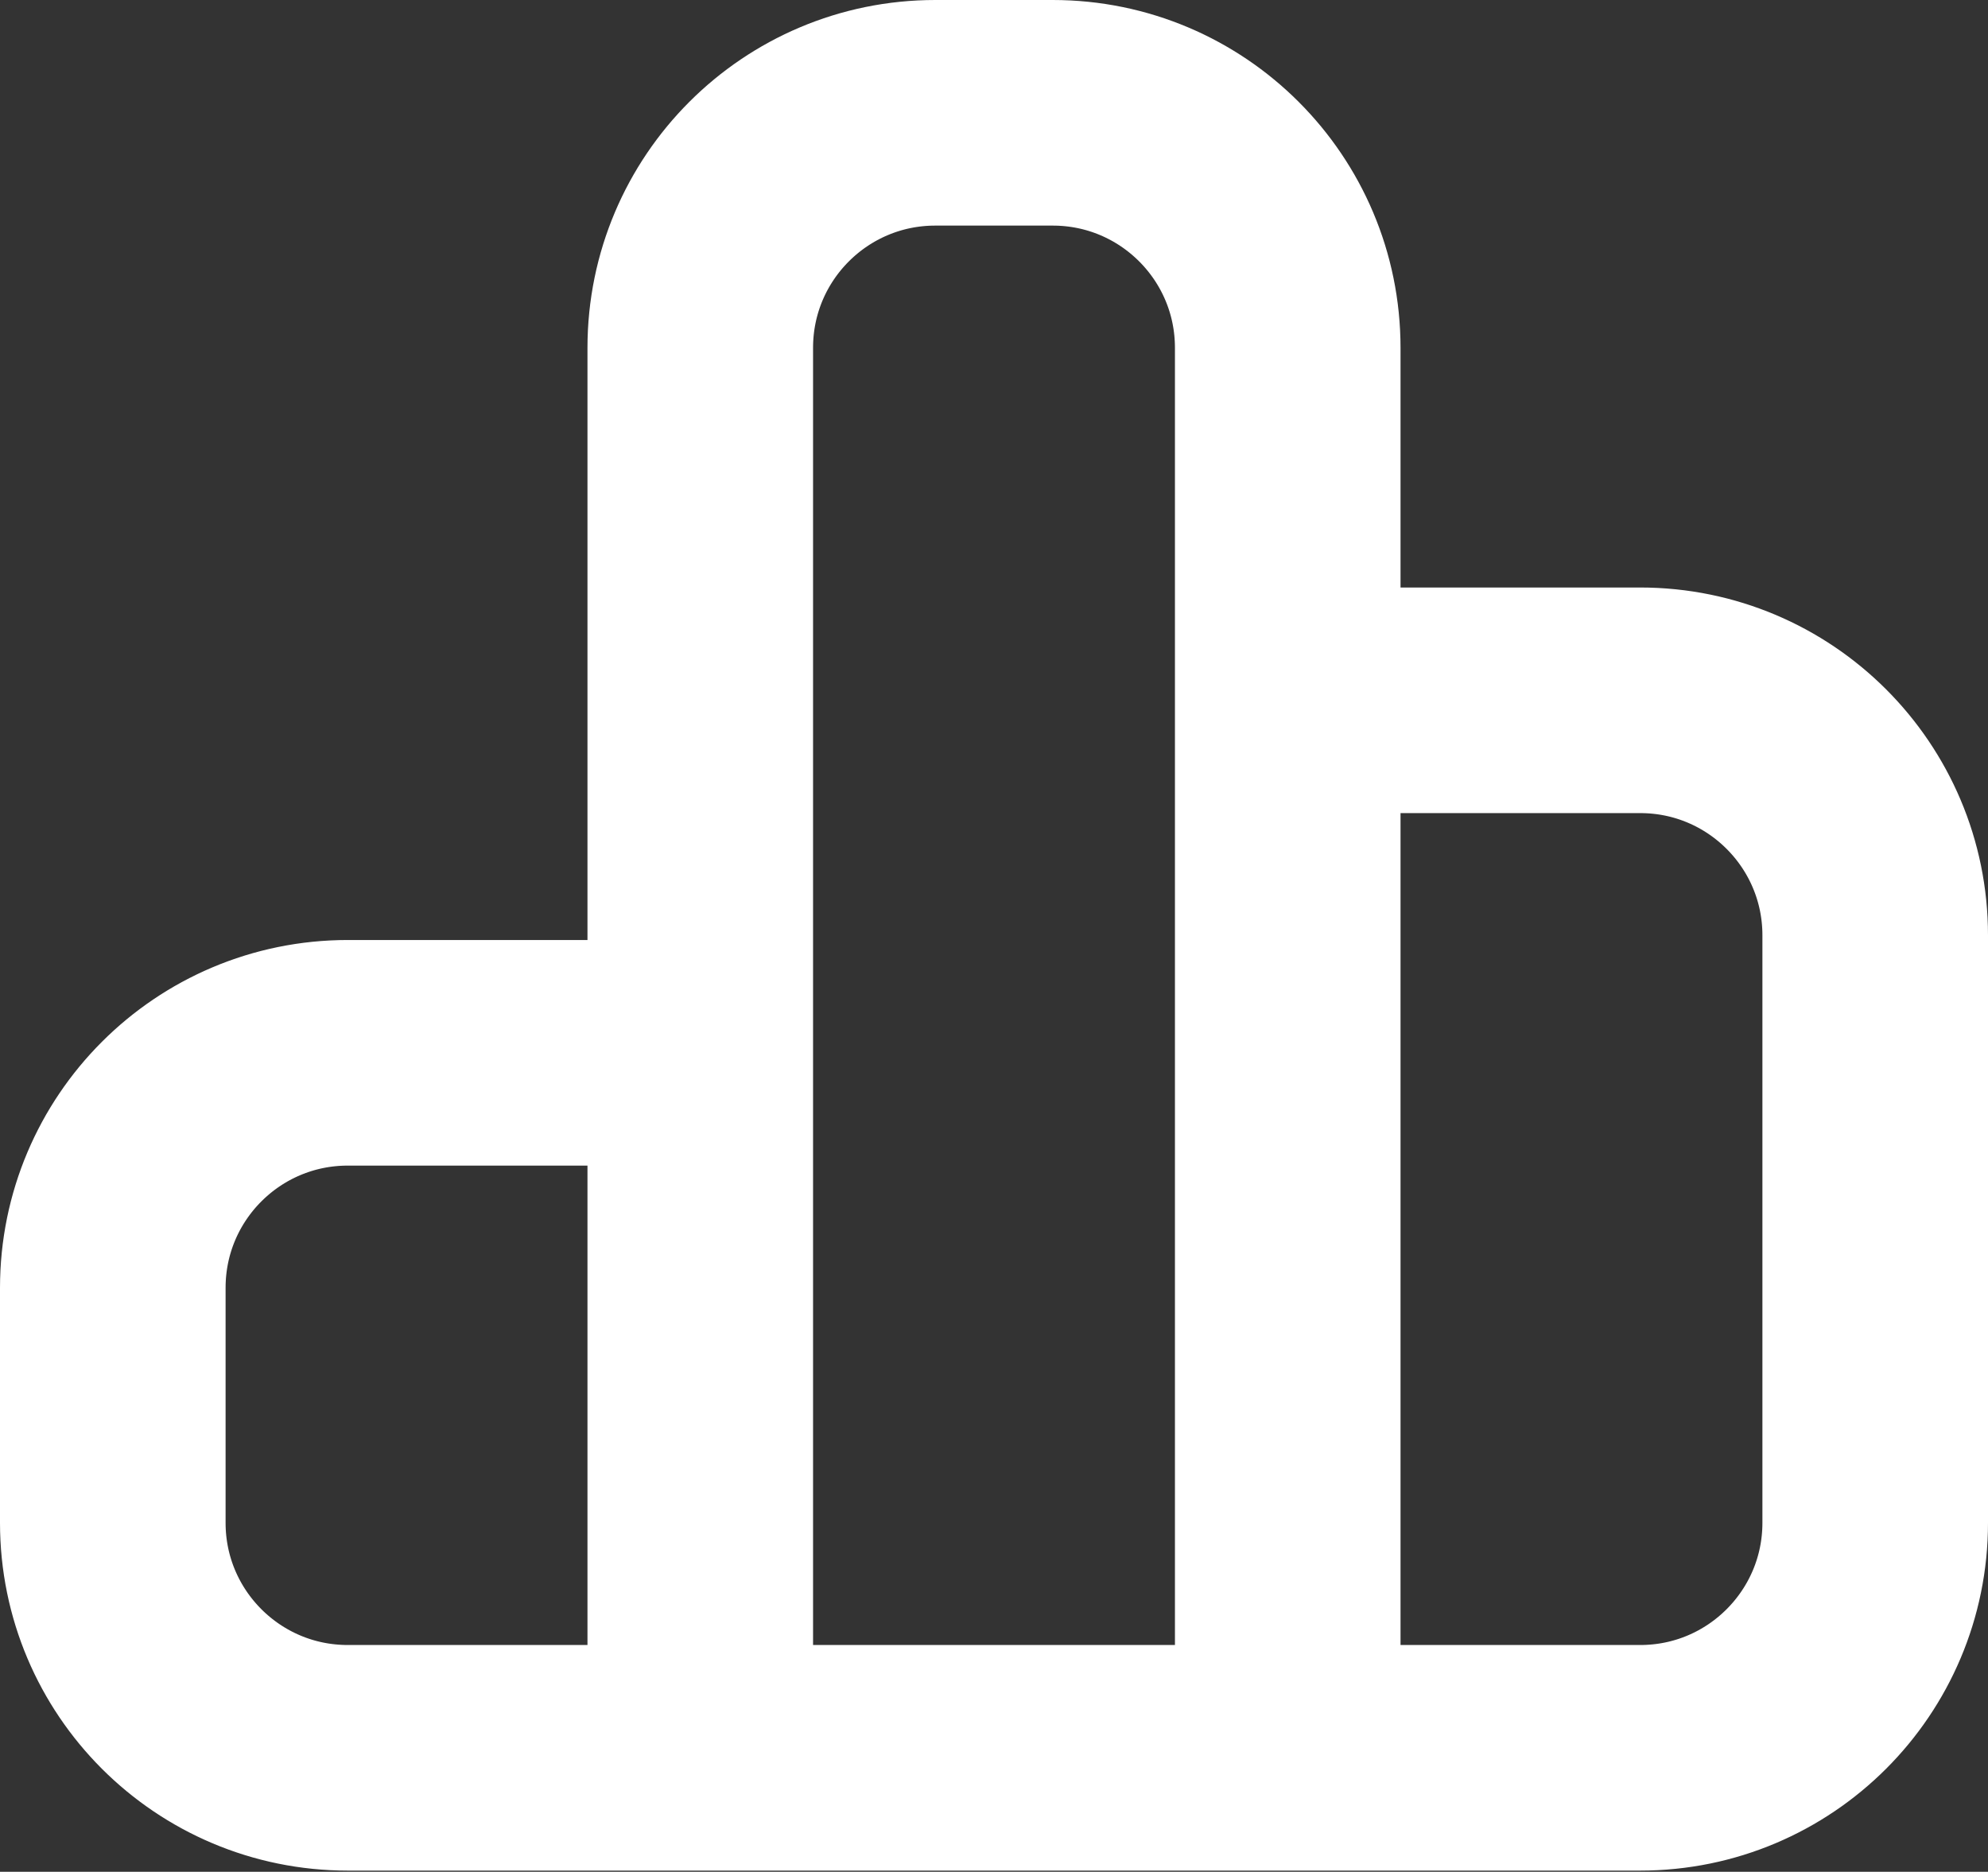
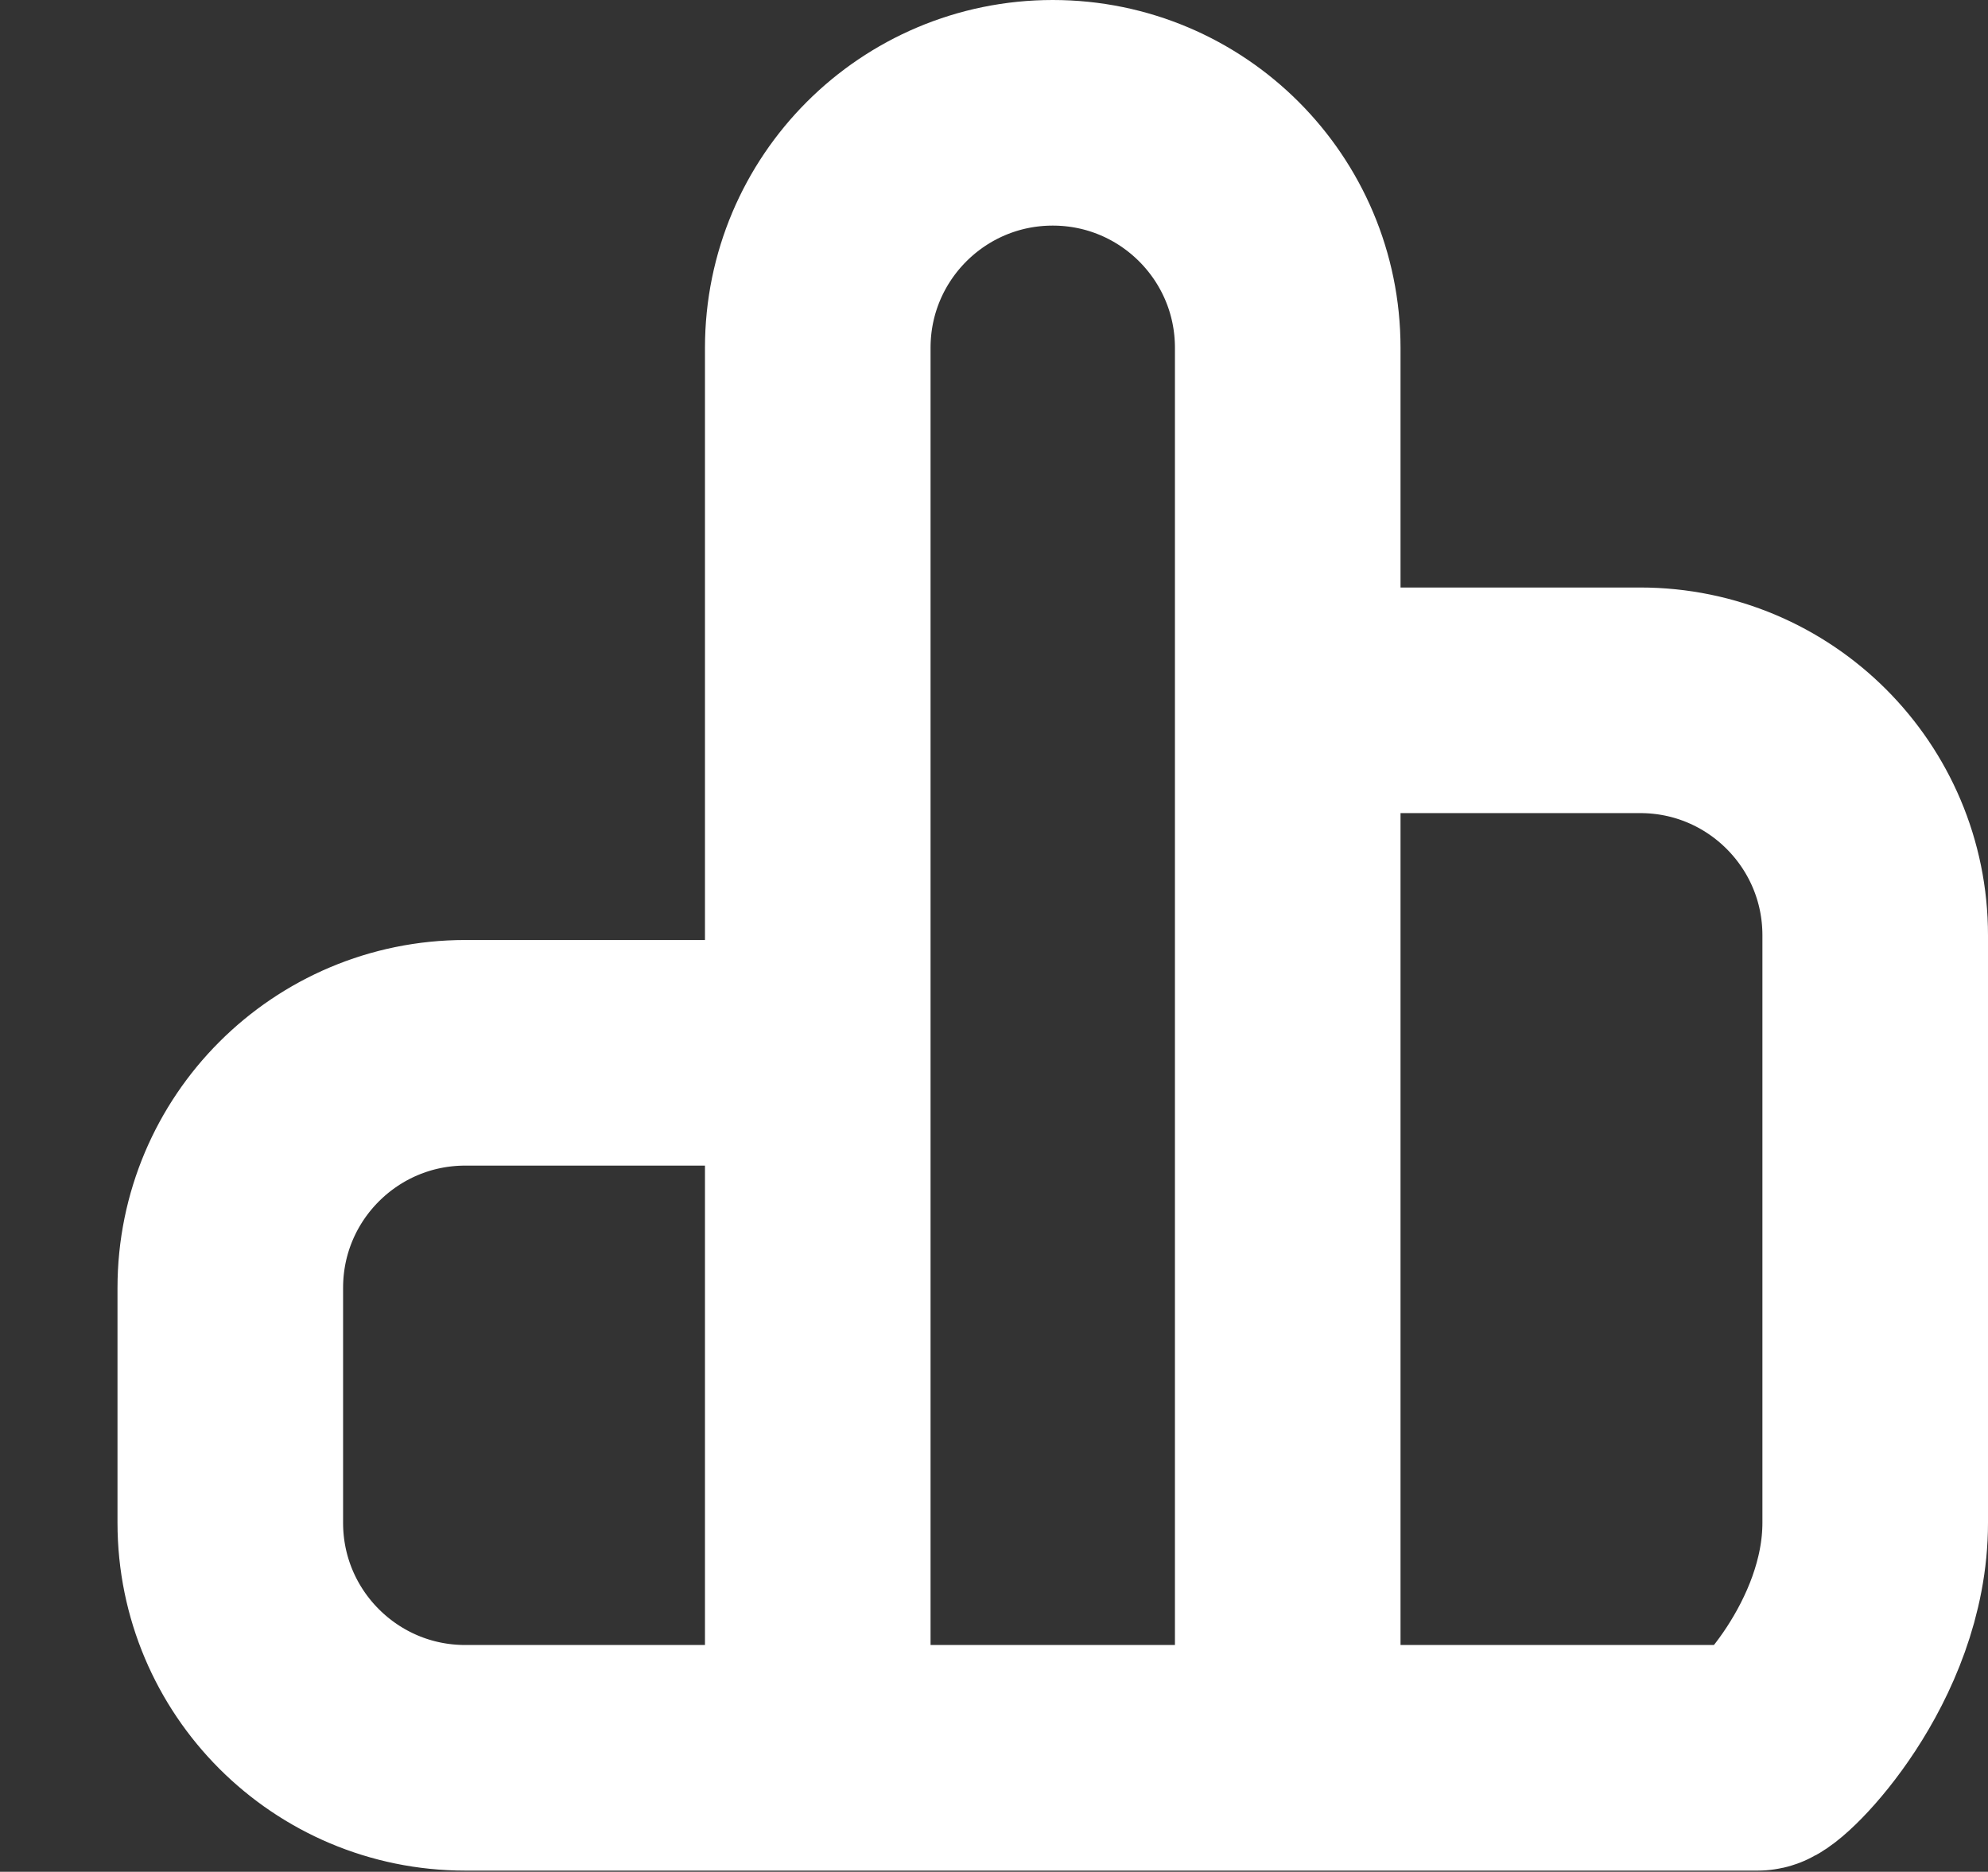
<svg xmlns="http://www.w3.org/2000/svg" width="564" height="531" fill="none">
  <rect width="100%" height="100%" fill="#333333" stroke="none" />
-   <path stroke="#fff" stroke-linecap="round" stroke-linejoin="round" stroke-width="64" d="M365.333 498.667v-400c0-36.82-29.846-66.667-66.666-66.667h-33.334c-36.819 0-66.666 29.848-66.666 66.667v400m0-200h-100c-36.82 0-66.667 29.846-66.667 66.666V432c0 36.82 29.848 66.667 66.667 66.667h366.666C502.153 498.667 532 468.82 532 432V265.333c0-36.82-29.847-66.666-66.667-66.666h-100" />
+   <path stroke="#fff" stroke-linecap="round" stroke-linejoin="round" stroke-width="64" d="M365.333 498.667v-400c0-36.82-29.846-66.667-66.666-66.667c-36.819 0-66.666 29.848-66.666 66.667v400m0-200h-100c-36.82 0-66.667 29.846-66.667 66.666V432c0 36.82 29.848 66.667 66.667 66.667h366.666C502.153 498.667 532 468.82 532 432V265.333c0-36.82-29.847-66.666-66.667-66.666h-100" />
</svg>